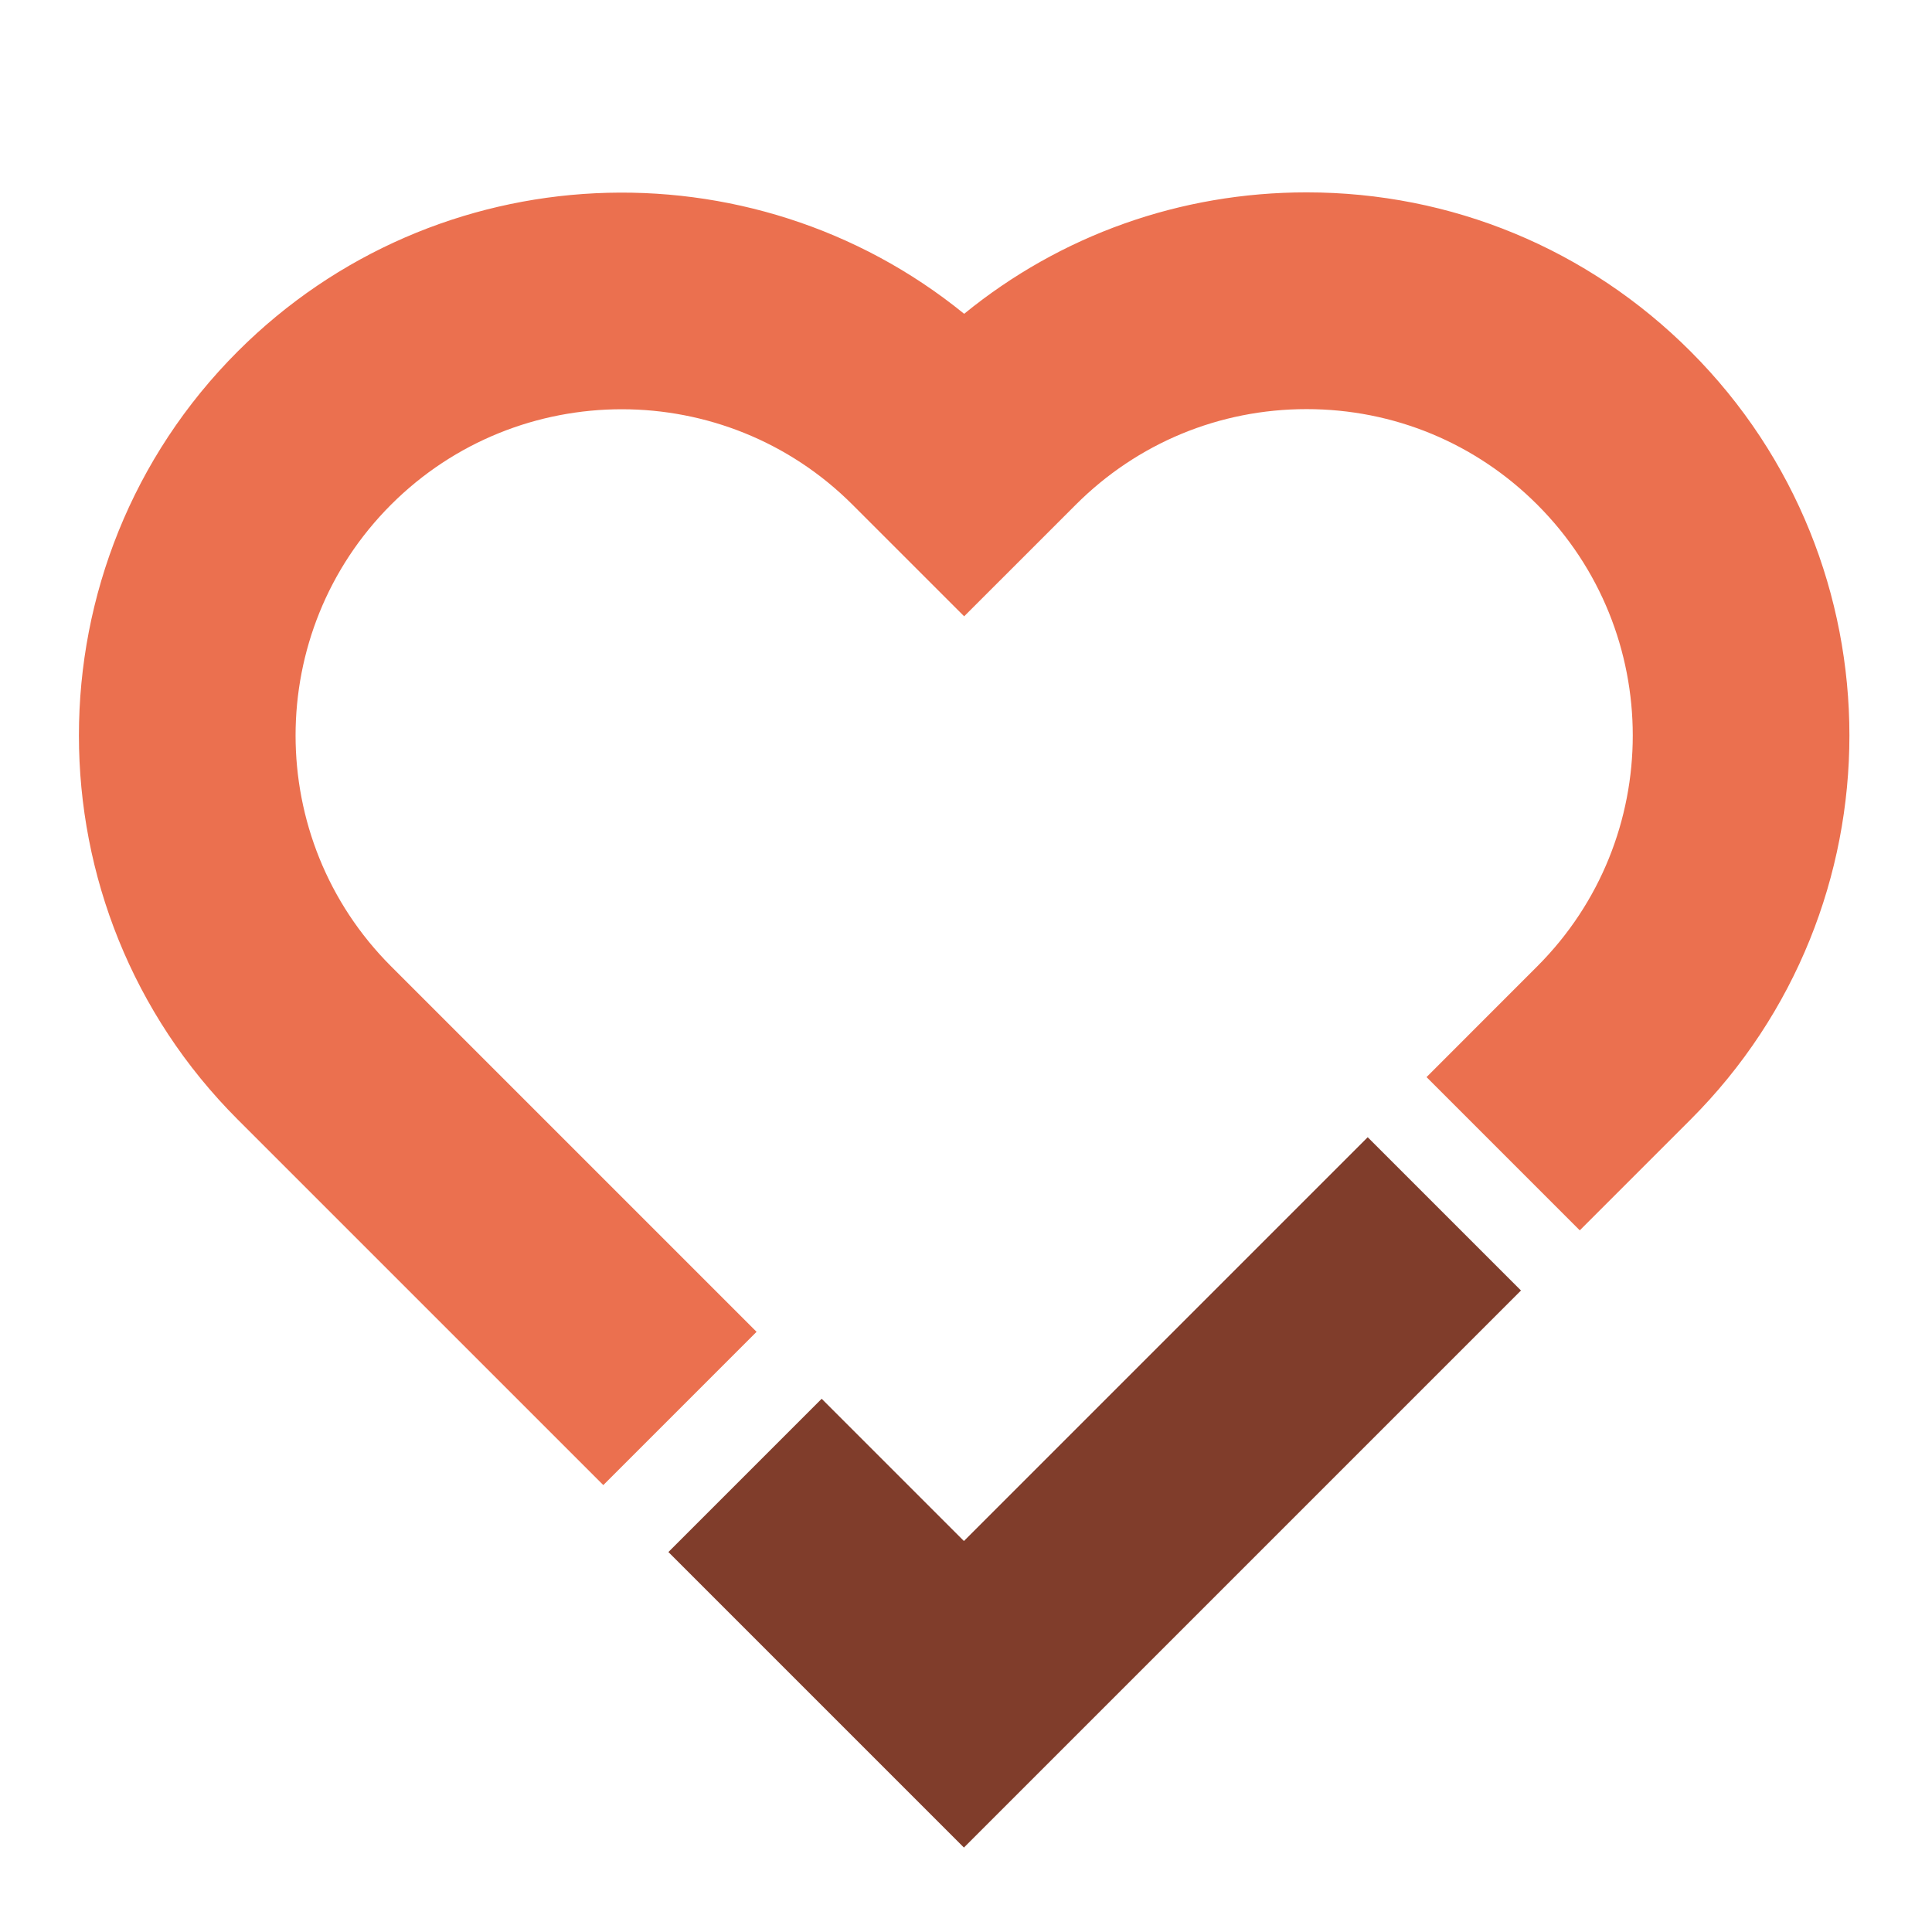
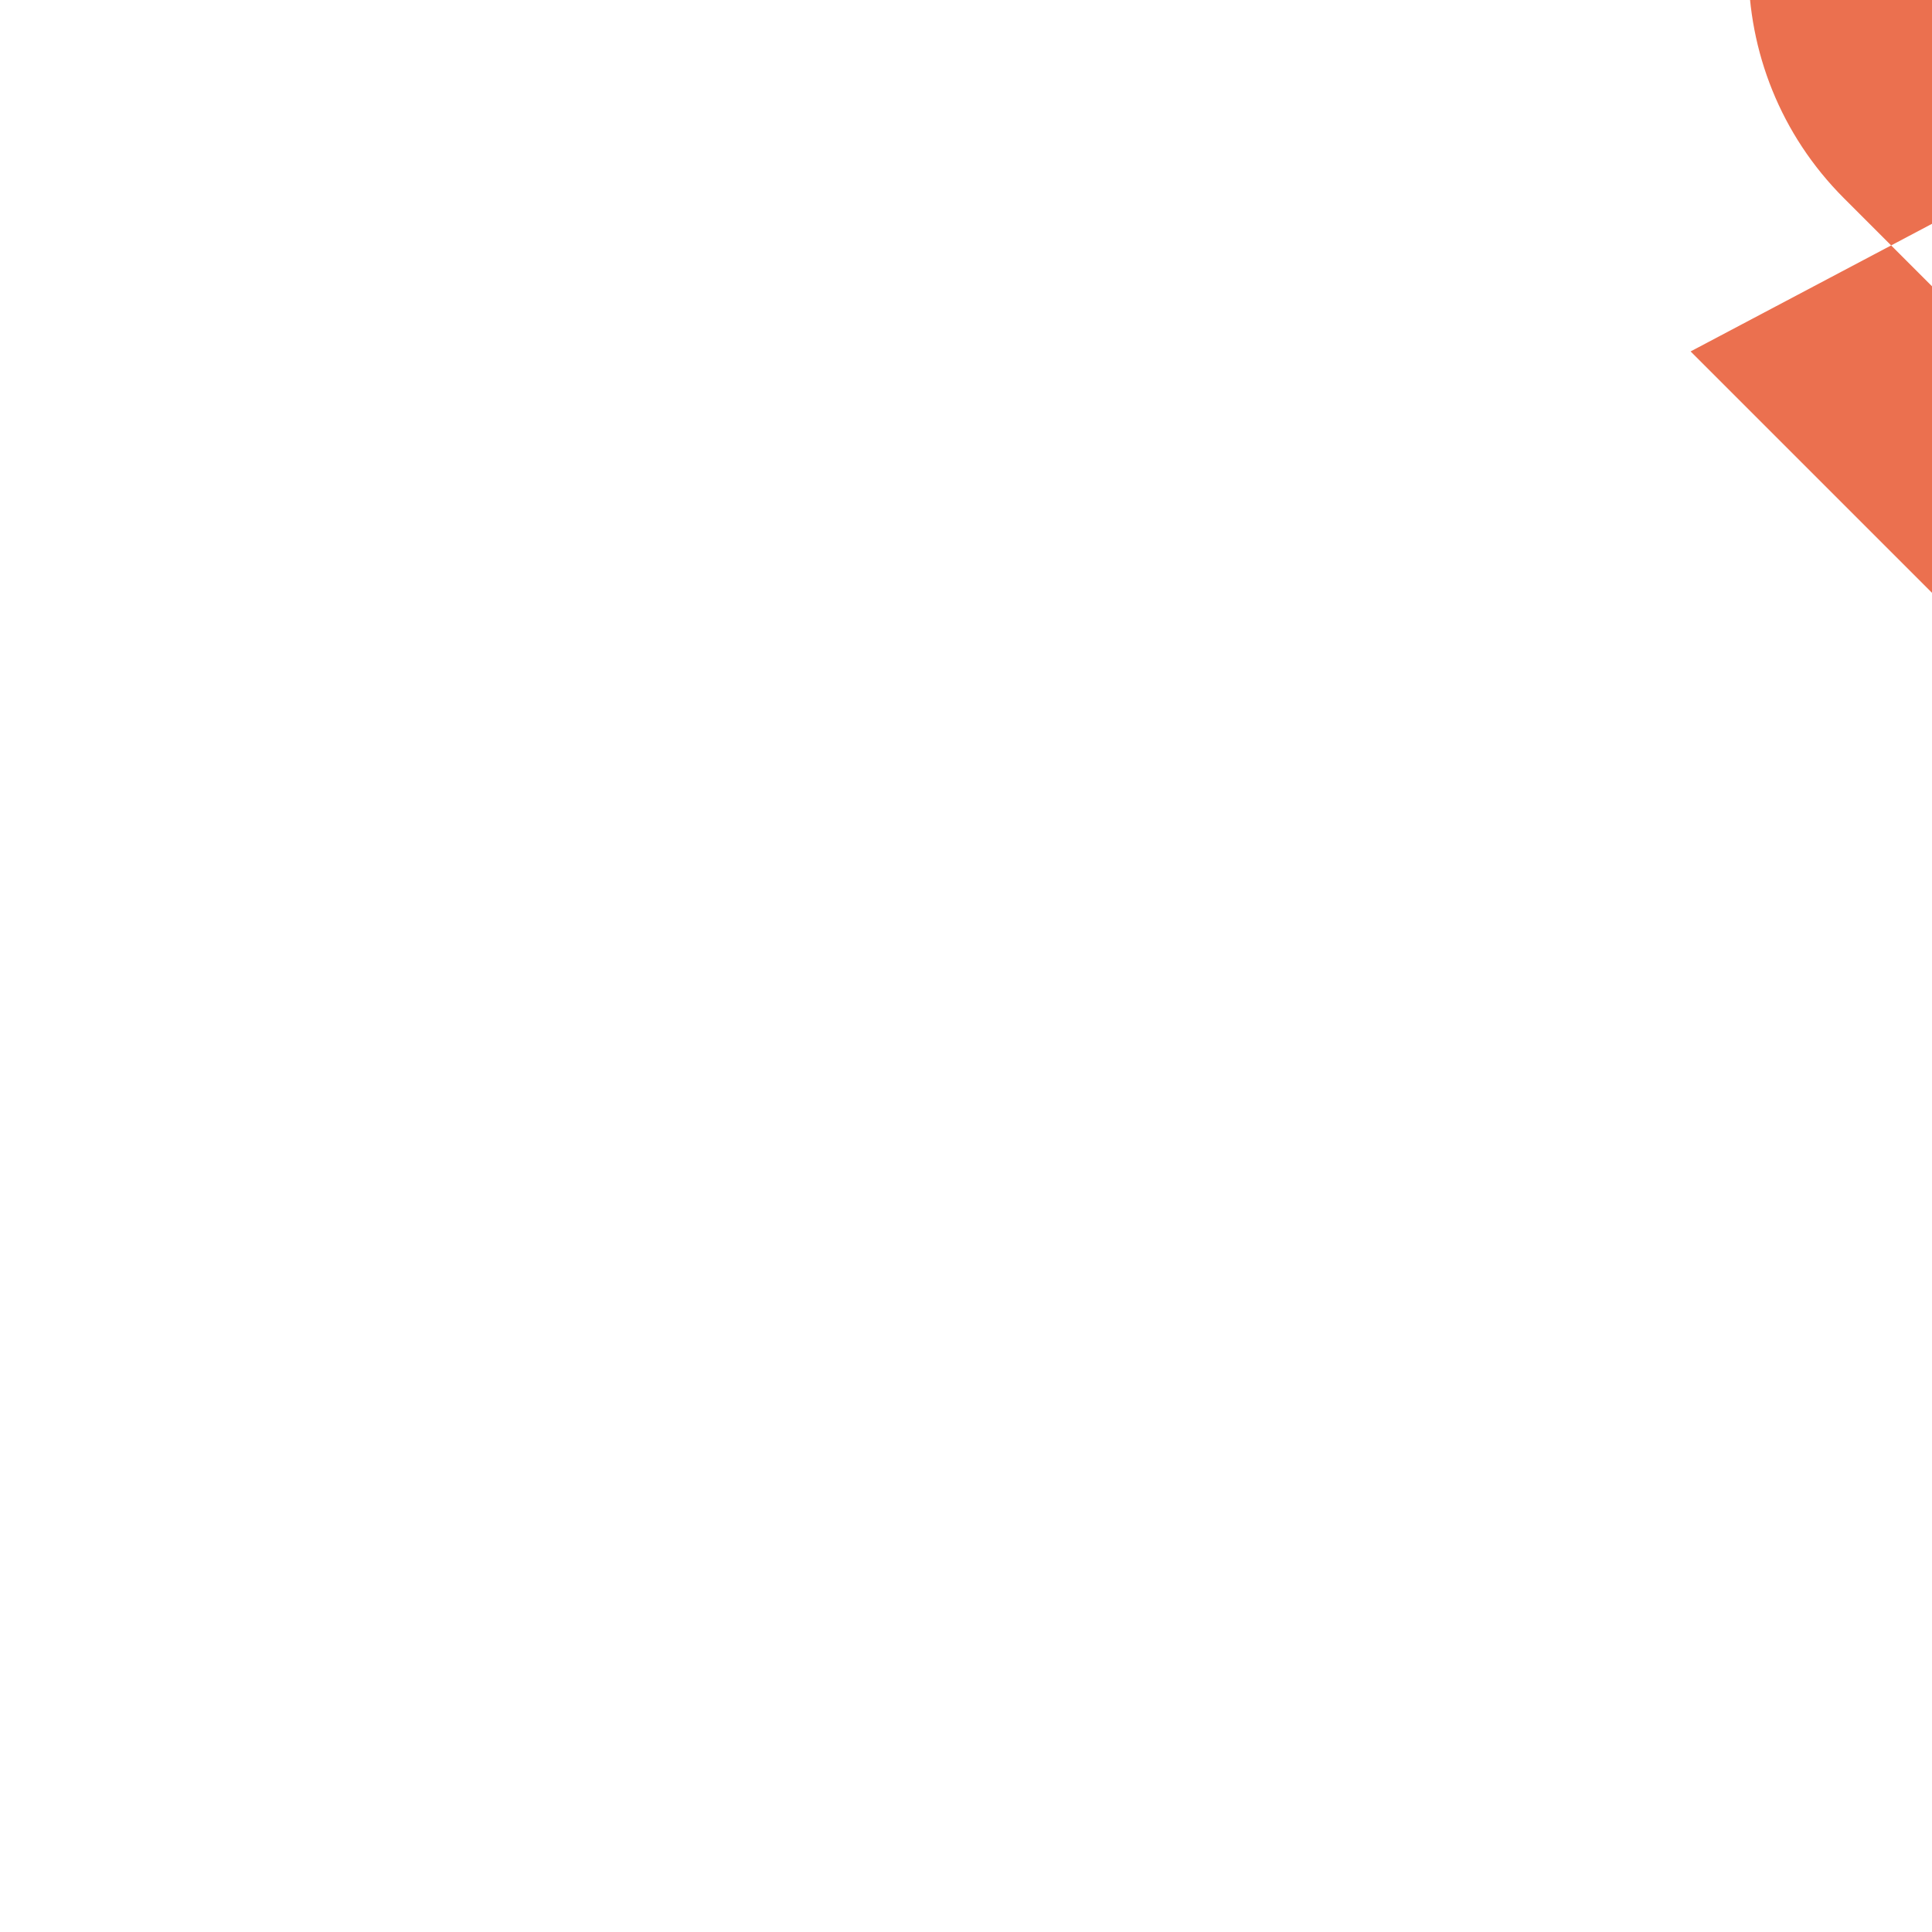
<svg xmlns="http://www.w3.org/2000/svg" xml:space="preserve" width="12mm" height="12mm" version="1.1" style="shape-rendering:geometricPrecision; text-rendering:geometricPrecision; image-rendering:optimizeQuality; fill-rule:evenodd; clip-rule:evenodd" viewBox="0 0 1200 1200">
  <defs>
    <style type="text/css">
   
    .fil1 {fill:#803D2B;fill-rule:nonzero}
    .fil0 {fill:#EB704F;fill-rule:nonzero}
   
  </style>
  </defs>
  <g id="Camada_x0020_1">
-     <path class="fil0" d="M1050.06 218.28c-63.71,-63.71 -148.42,-98.8 -238.53,-98.8 -78.42,0 -152.73,26.56 -212.68,75.43 -132.38,-107.64 -327.97,-99.84 -451.2,23.37 -131.51,131.53 -131.51,345.55 0,477.08l227.08 227.06 95.19 -95.2 -227.06 -227.06c-79.03,-79.04 -79.03,-207.64 0,-286.68 39.52,-39.52 91.43,-59.29 143.33,-59.29 51.91,0 103.84,19.77 143.35,59.31l69.32 69.3 69.33 -69.32c38.28,-38.28 89.18,-59.37 143.34,-59.37 54.15,0 105.05,21.09 143.33,59.37 79.04,79.04 79.04,207.64 0,286.68l-68.81 68.84 95.17 95.19 68.84 -68.83c131.53,-131.53 131.53,-345.55 0,-477.08z" />
-     <polygon class="fil1" points="598.71,1147.55 415.16,964 510.36,868.8 598.71,957.15 849.51,706.35 944.71,801.55 " />
+     <path class="fil0" d="M1050.06 218.28l227.08 227.06 95.19 -95.2 -227.06 -227.06c-79.03,-79.04 -79.03,-207.64 0,-286.68 39.52,-39.52 91.43,-59.29 143.33,-59.29 51.91,0 103.84,19.77 143.35,59.31l69.32 69.3 69.33 -69.32c38.28,-38.28 89.18,-59.37 143.34,-59.37 54.15,0 105.05,21.09 143.33,59.37 79.04,79.04 79.04,207.64 0,286.68l-68.81 68.84 95.17 95.19 68.84 -68.83c131.53,-131.53 131.53,-345.55 0,-477.08z" />
  </g>
</svg>